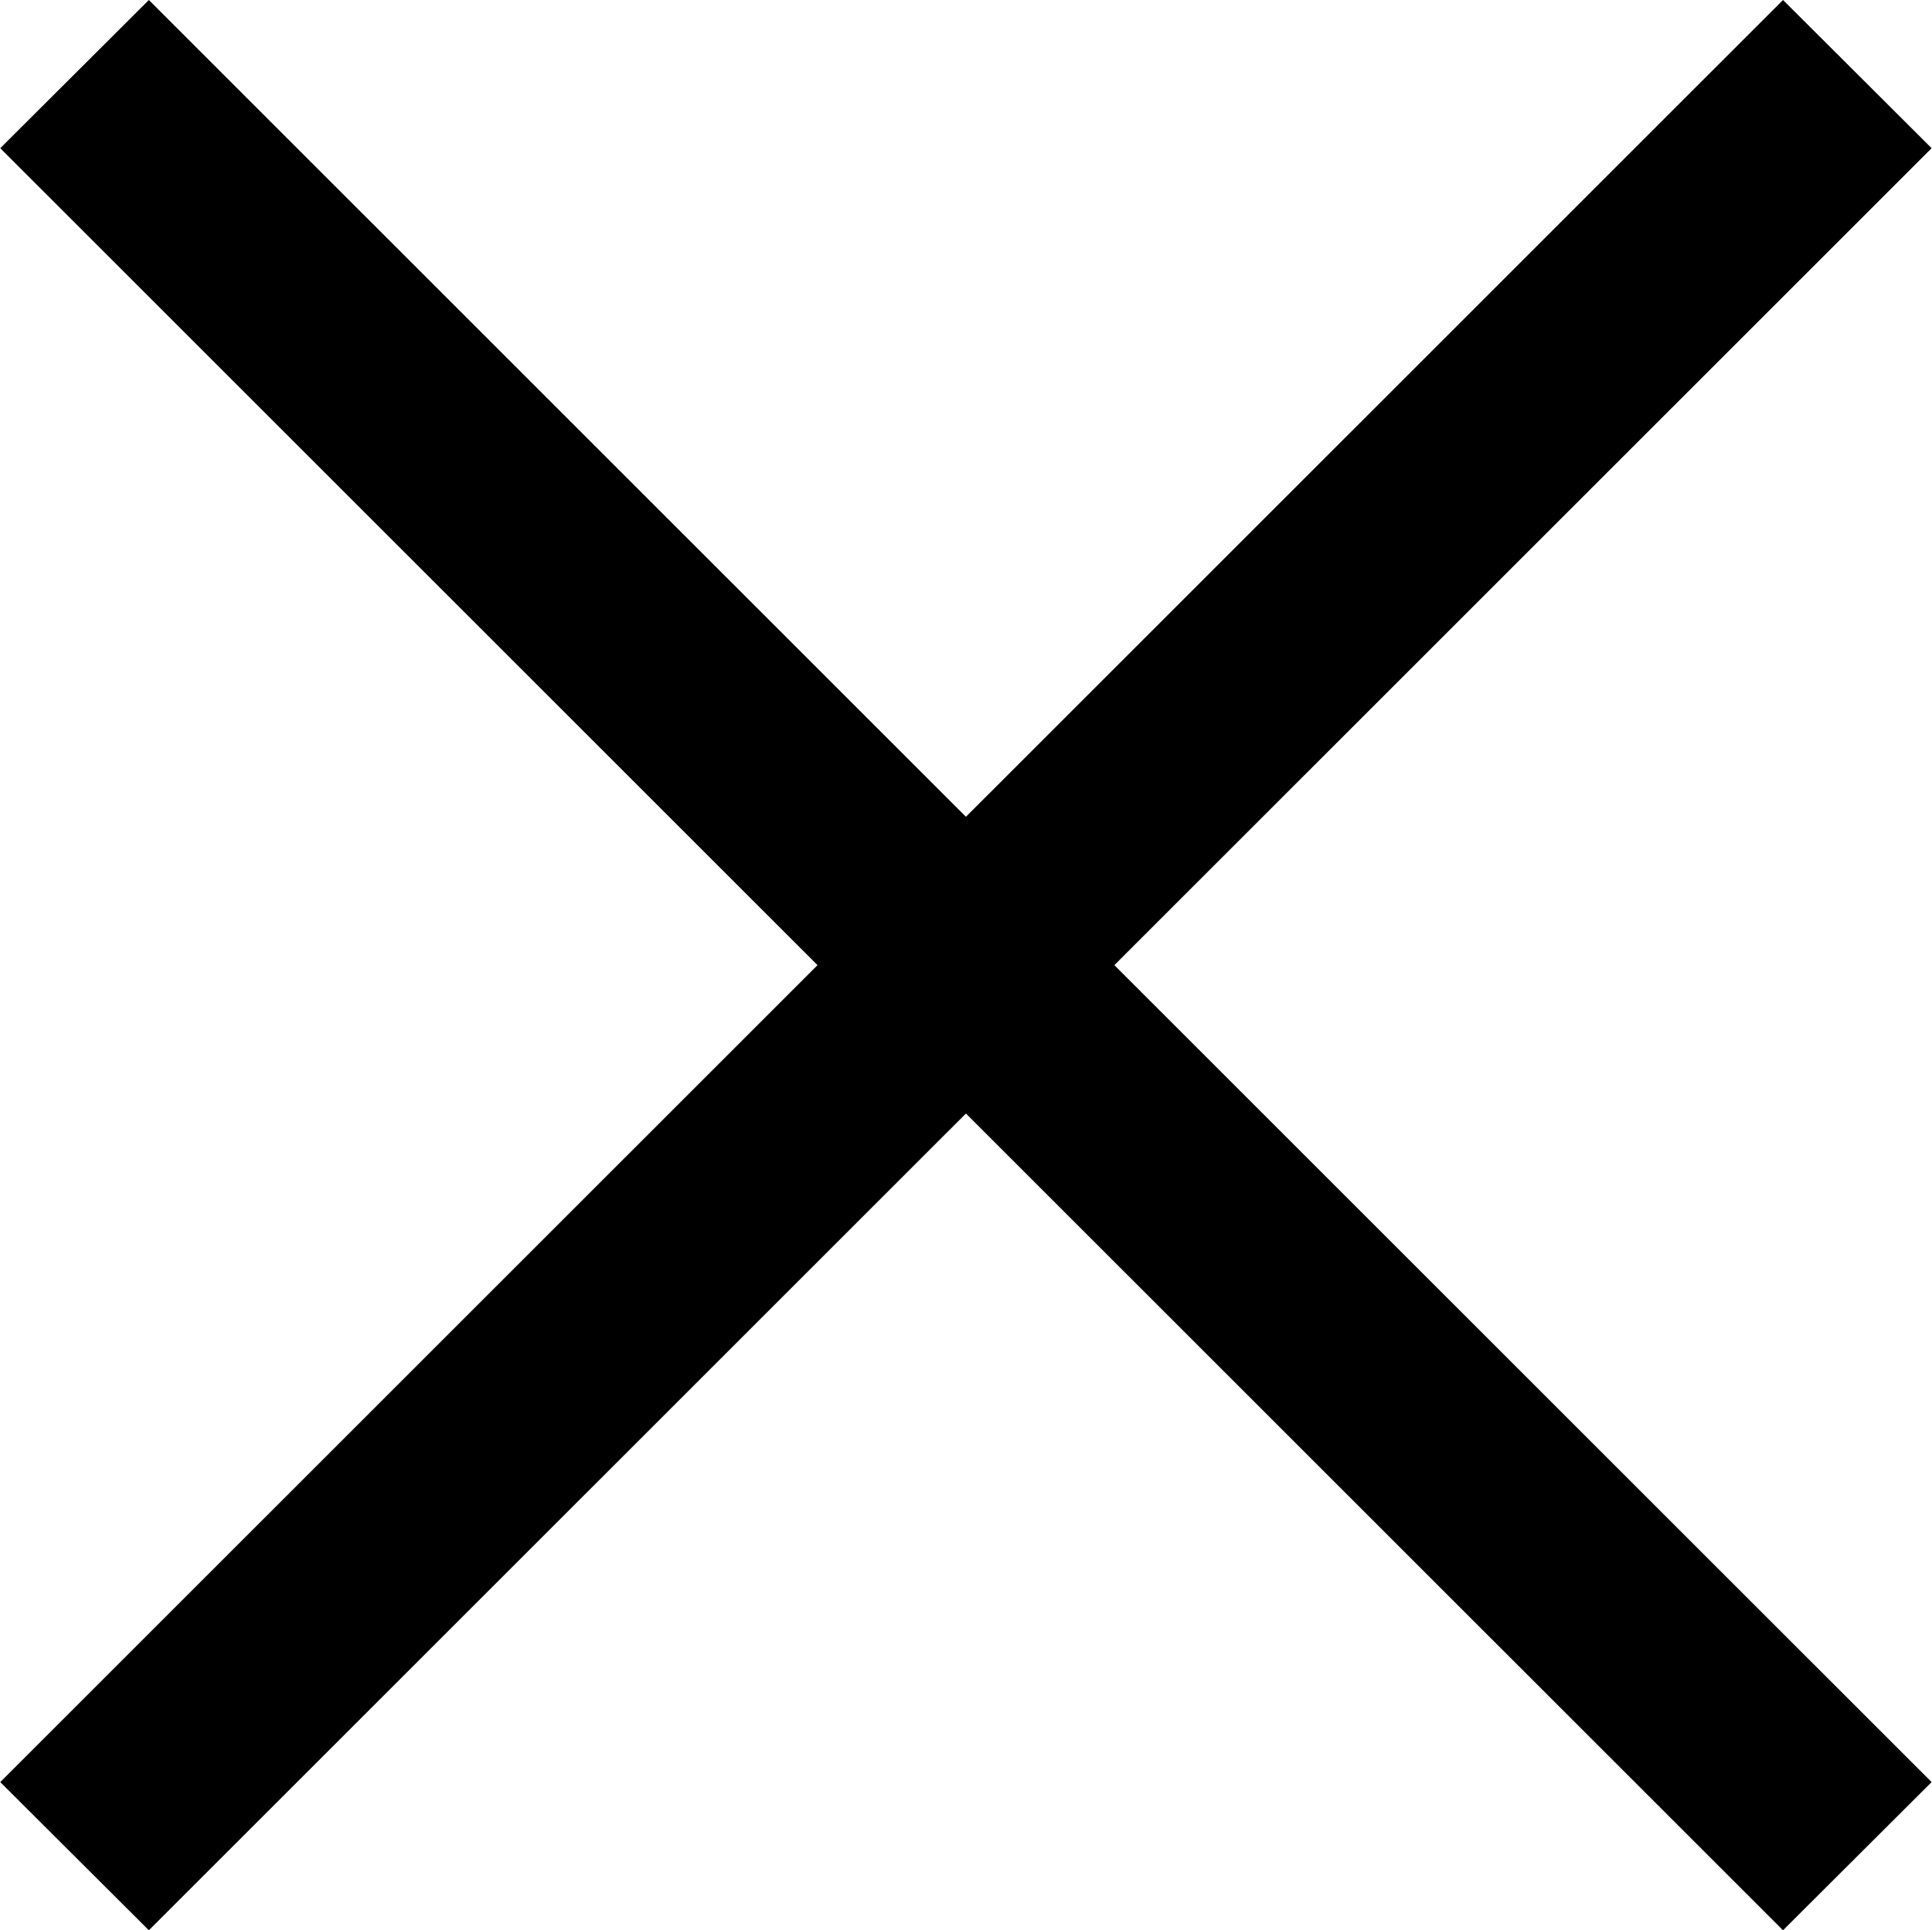
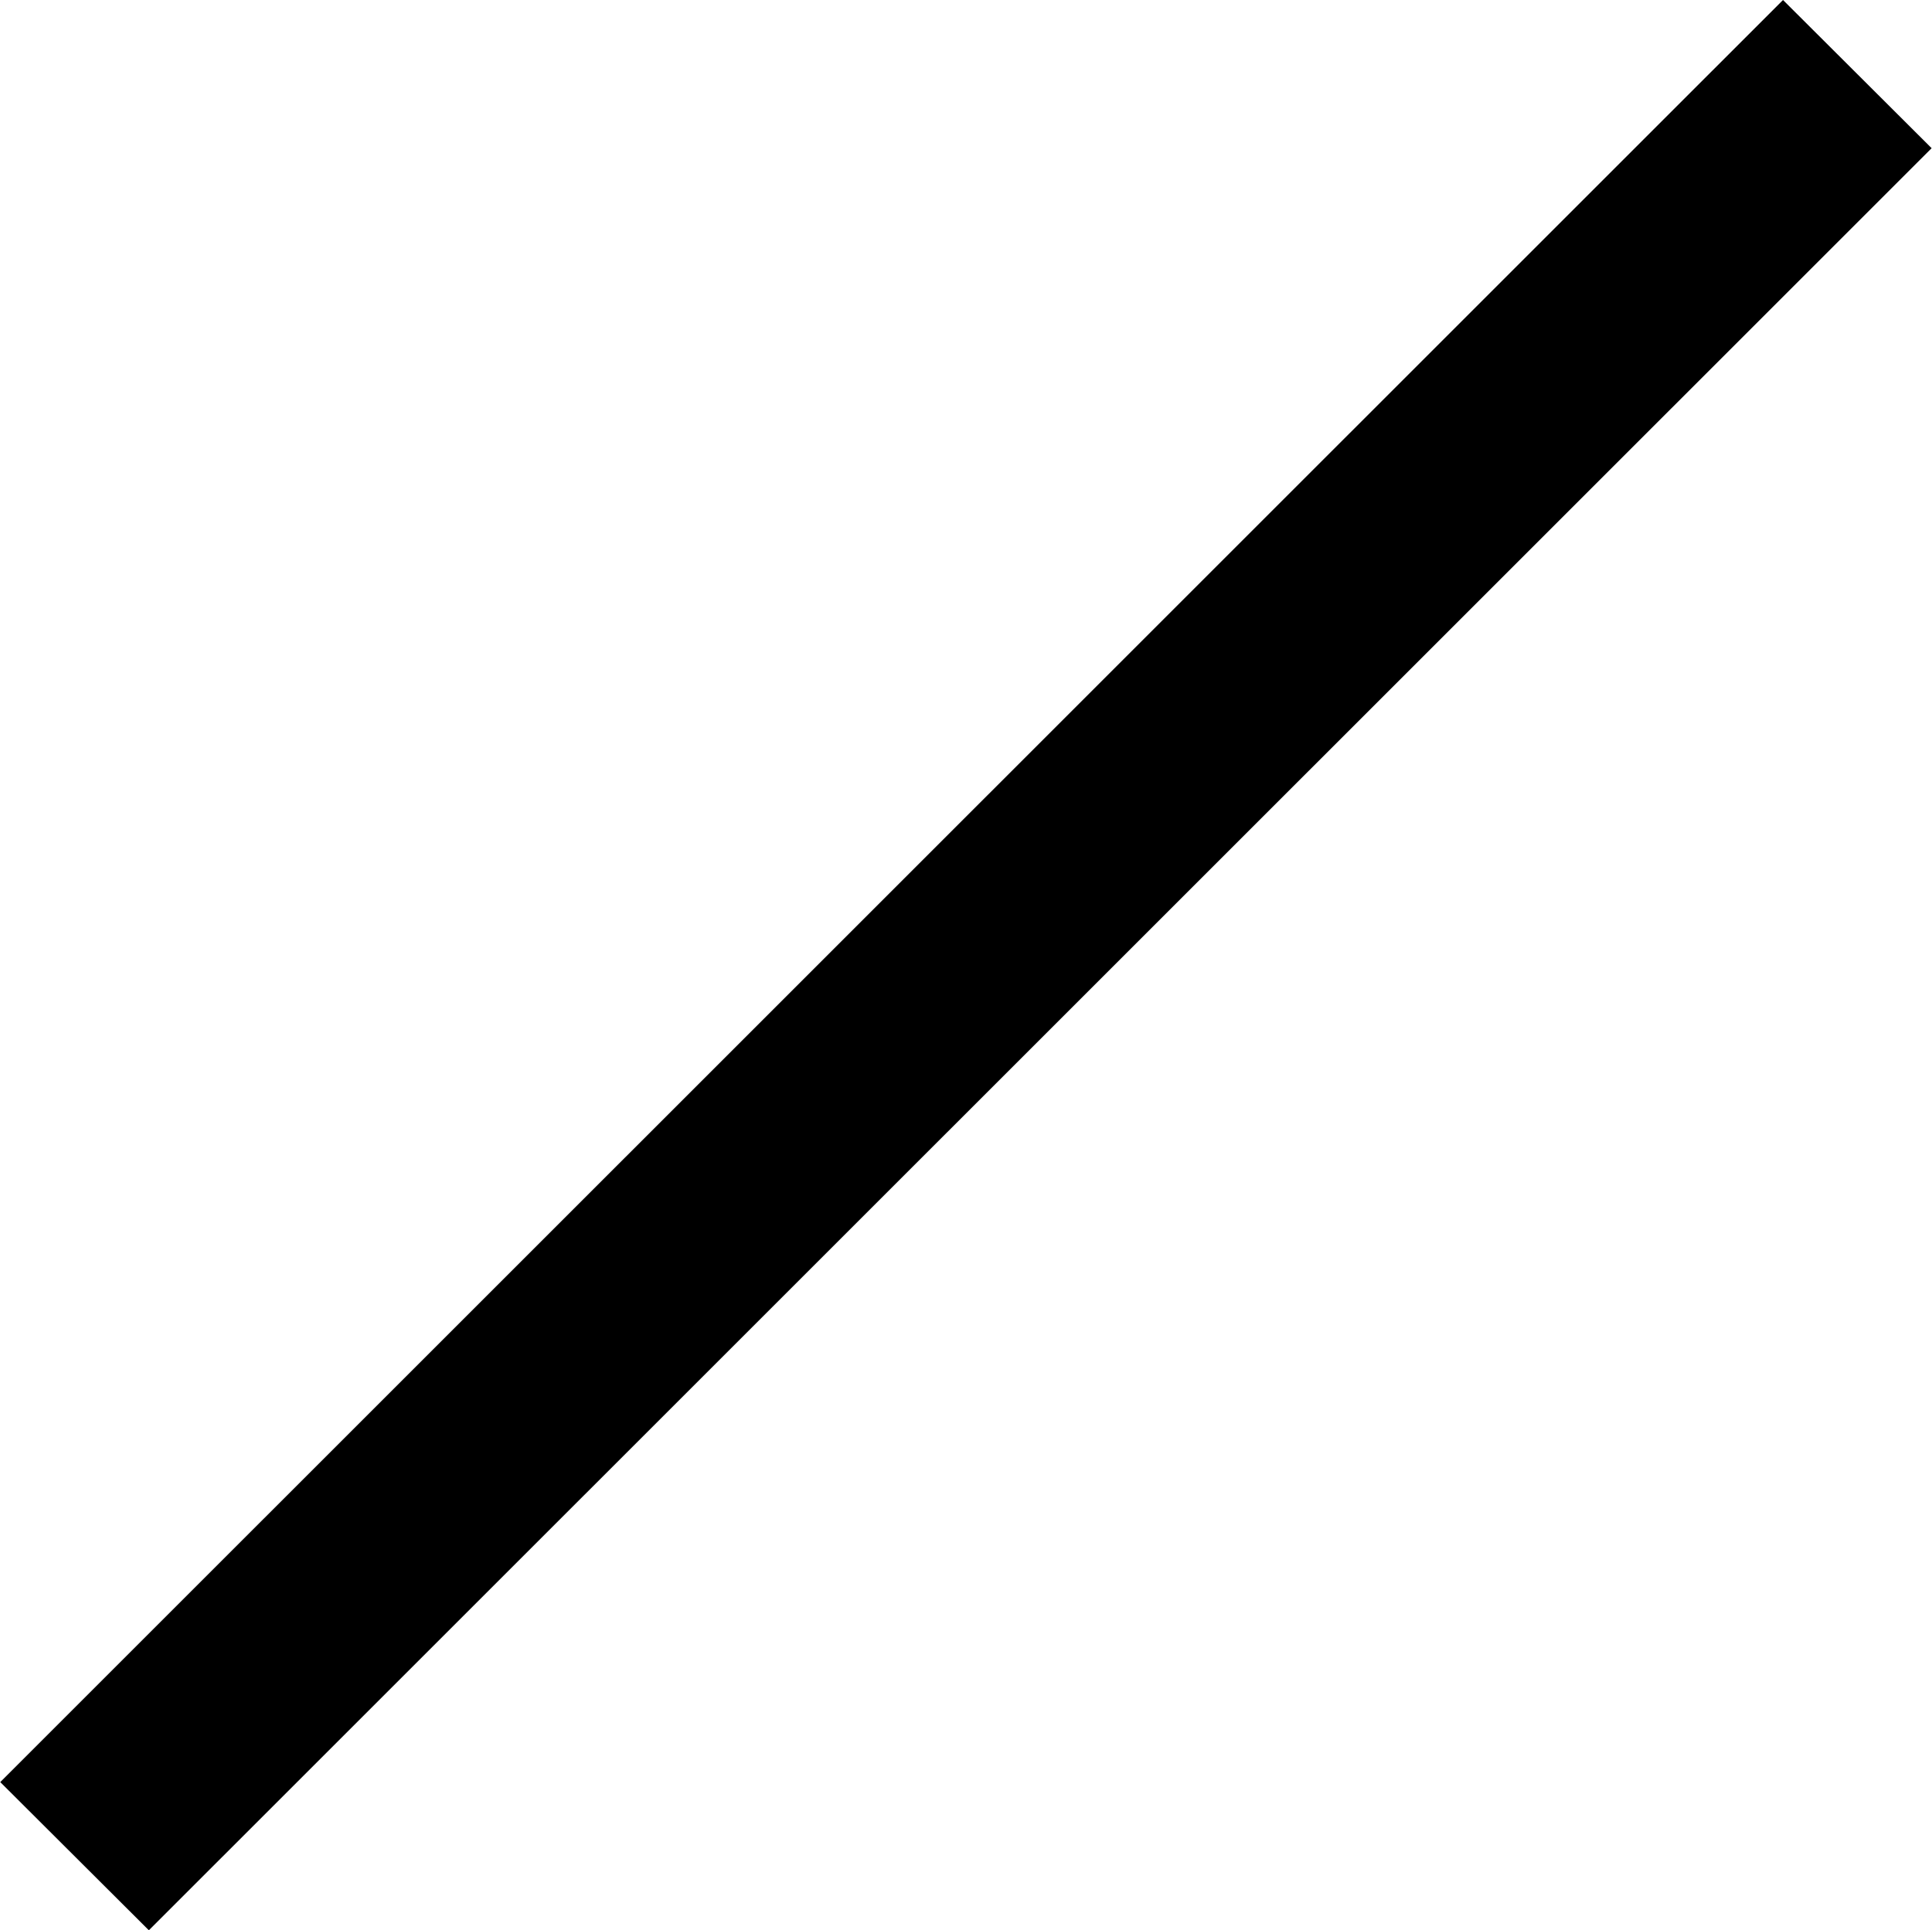
<svg xmlns="http://www.w3.org/2000/svg" id="closeincimg1" width="15.25" height="15.24" viewBox="0 0 15.25 15.24">
  <defs>
    <style>
      .cls-1 {
        fill-rule: evenodd;
      }
    </style>
  </defs>
  <path id="矩形_711" data-name="矩形 711" class="cls-1" d="M953.377,1049.45l14.072-14.07,1.173,1.17-14.072,14.07Z" transform="translate(-953.375 -1035.38)" />
-   <path id="矩形_711_拷贝" data-name="矩形 711 拷贝" class="cls-1" d="M953.377,1036.55l1.173-1.17,14.072,14.07-1.173,1.17Z" transform="translate(-953.375 -1035.38)" />
</svg>